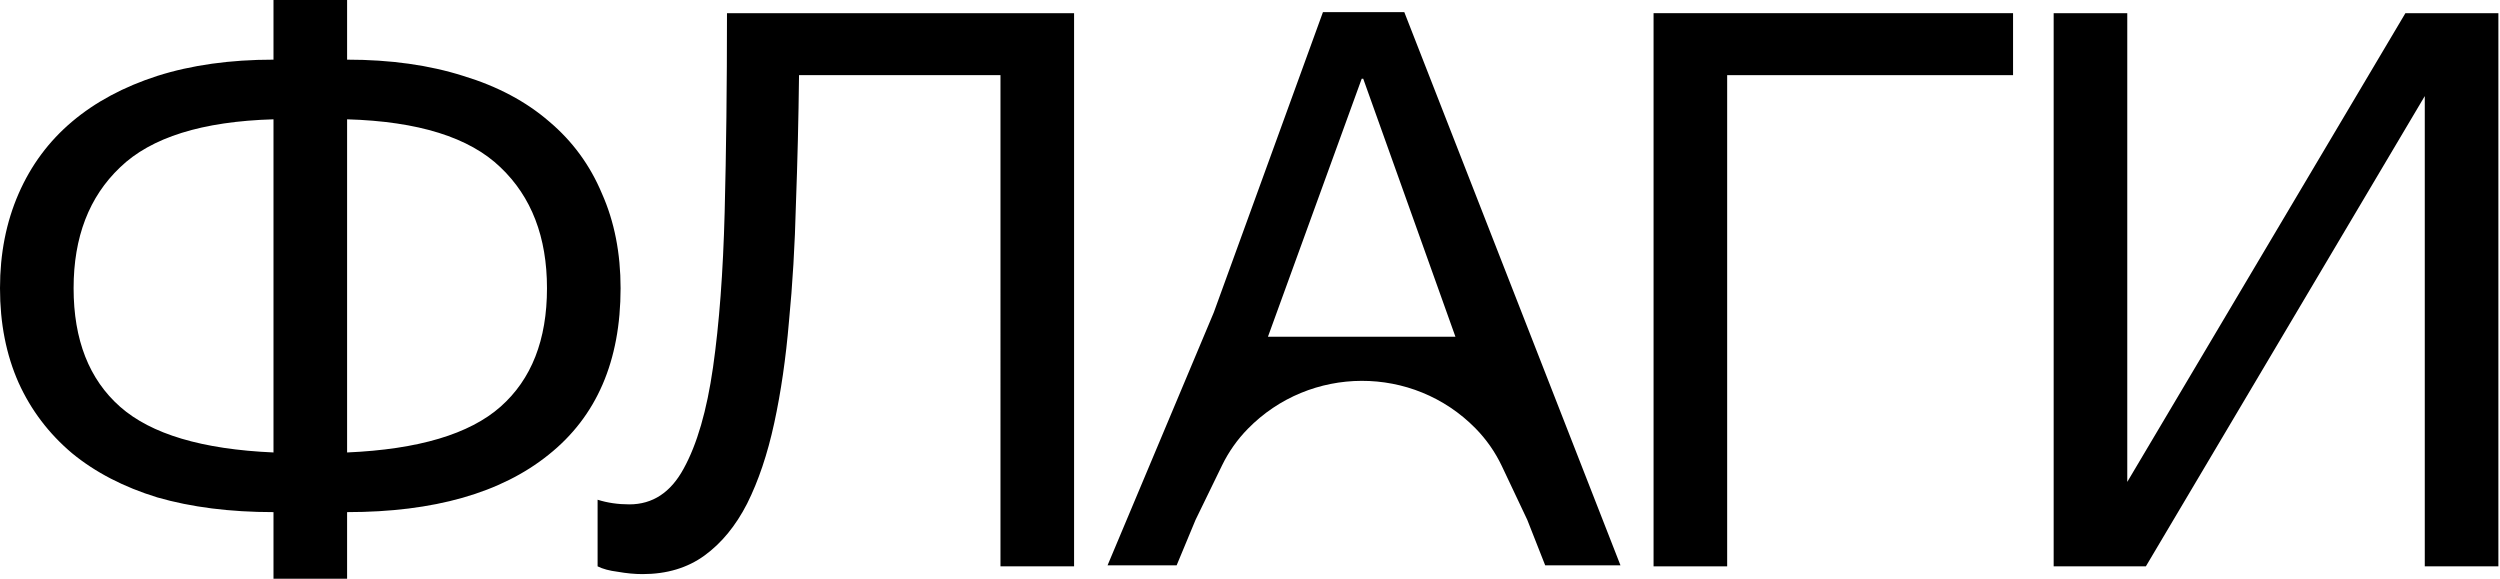
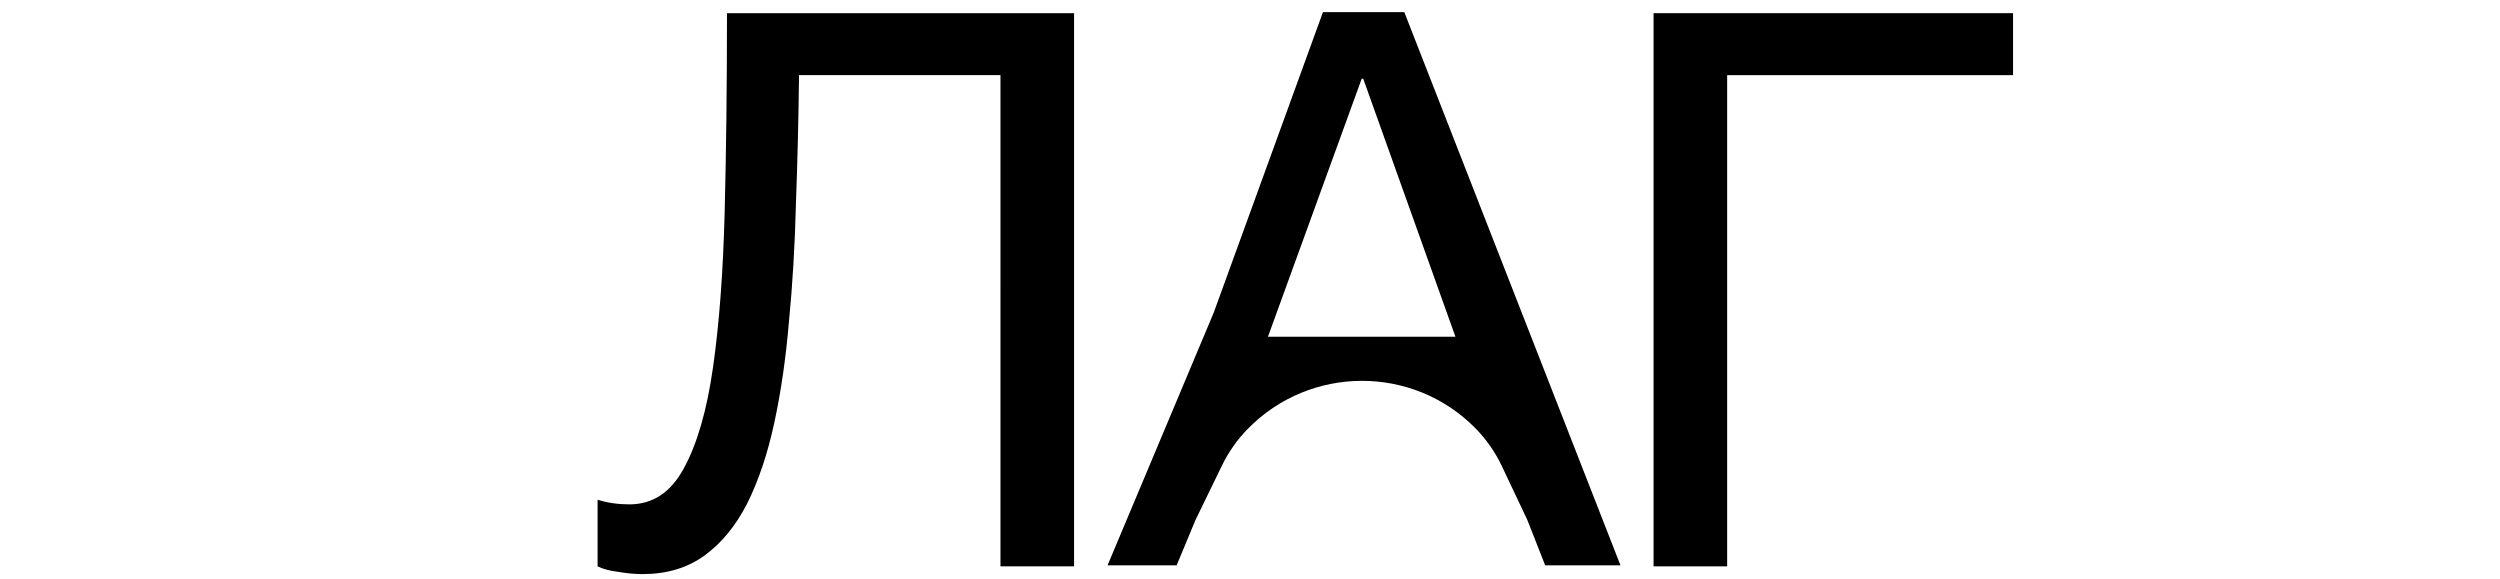
<svg xmlns="http://www.w3.org/2000/svg" width="928" height="215" viewBox="0 0 928 215" fill="none">
-   <path d="M101.52 190.099C85.415 190.099 71.035 188.277 58.381 184.634C45.919 180.8 35.374 175.336 26.746 168.242C18.118 160.956 11.504 152.232 6.902 142.071C2.301 131.717 9.53227e-06 120.022 1.18118e-05 106.984C1.40579e-05 94.139 2.301 82.443 6.902 71.898C11.504 61.353 18.118 52.438 26.746 45.152C35.374 37.866 45.919 32.21 58.381 28.184C71.035 24.158 85.415 22.145 101.52 22.145L101.52 1.77504e-05L128.842 2.25274e-05L128.842 22.145C144.947 22.145 159.326 24.158 171.98 28.184C184.634 32.019 195.275 37.675 203.903 45.152C212.531 52.438 219.05 61.353 223.46 71.898C228.061 82.251 230.362 93.947 230.362 106.984C230.362 134.018 221.446 154.629 203.616 168.817C185.977 183.005 161.052 190.099 128.842 190.099L128.841 214.832L101.52 214.832L101.52 190.099ZM101.52 44.289C75.062 45.056 56.081 51 44.577 62.12C33.073 73.049 27.321 88.003 27.321 106.984C27.321 126.157 33.073 140.825 44.577 150.986C56.081 161.148 75.062 166.804 101.52 167.954L101.52 44.289ZM128.842 167.954C155.3 166.804 174.281 161.148 185.785 150.986C197.289 140.825 203.04 126.157 203.04 106.984C203.04 88.003 197.289 73.049 185.785 62.12C174.281 51 155.3 45.056 128.842 44.289L128.842 167.954Z" fill="black" />
  <path d="M238.509 213.106C235.633 213.106 232.565 212.819 229.306 212.243C226.238 211.86 223.746 211.189 221.828 210.23L221.828 185.497C225.471 186.648 229.402 187.223 233.62 187.223C242.247 187.223 248.958 182.813 253.751 173.994C258.736 164.982 262.379 152.424 264.68 136.319C266.98 120.214 268.418 101.041 268.994 78.8C269.569 56.368 269.856 31.731 269.856 4.889L398.698 4.889L398.698 78.8L398.698 210.23L371.376 210.23L371.377 106.985L371.377 27.896L296.602 27.896C296.411 44.193 296.027 60.107 295.452 75.637C295.069 90.975 294.206 105.547 292.864 119.351C291.713 132.964 289.892 145.522 287.399 157.026C284.907 168.529 281.552 178.499 277.334 186.935C273.116 195.18 267.843 201.602 261.516 206.204C255.189 210.805 247.52 213.106 238.509 213.106Z" fill="black" />
  <path d="M613.803 4.889L747.246 4.889L747.246 27.897L641.124 27.897L641.124 119.351L641.124 210.23L613.803 210.23L613.803 86.728L613.803 4.889Z" fill="black" />
-   <path d="M762.32 4.889L789.642 4.889L789.642 178.883L892.887 4.889L927.399 4.889L927.399 210.23L900.077 210.23L900.077 35.662L796.544 210.23L762.32 210.23L762.32 4.889Z" fill="black" />
  <path d="M491.079 4.502L521.276 4.502L601.515 209.843L573.57 209.843L566.93 192.976L557.504 173.047C555.045 167.848 551.731 163.098 547.7 158.996C524.504 135.39 486.331 135.544 463.177 159.191C459.295 163.155 456.062 167.737 453.635 172.727L443.784 192.976L436.772 209.843L411.128 209.843L450.55 116.01L491.079 4.502ZM540.258 125.003L506.034 29.235L505.459 29.235L470.66 125.003L505.459 125.003L540.258 125.003Z" fill="black" />
</svg>